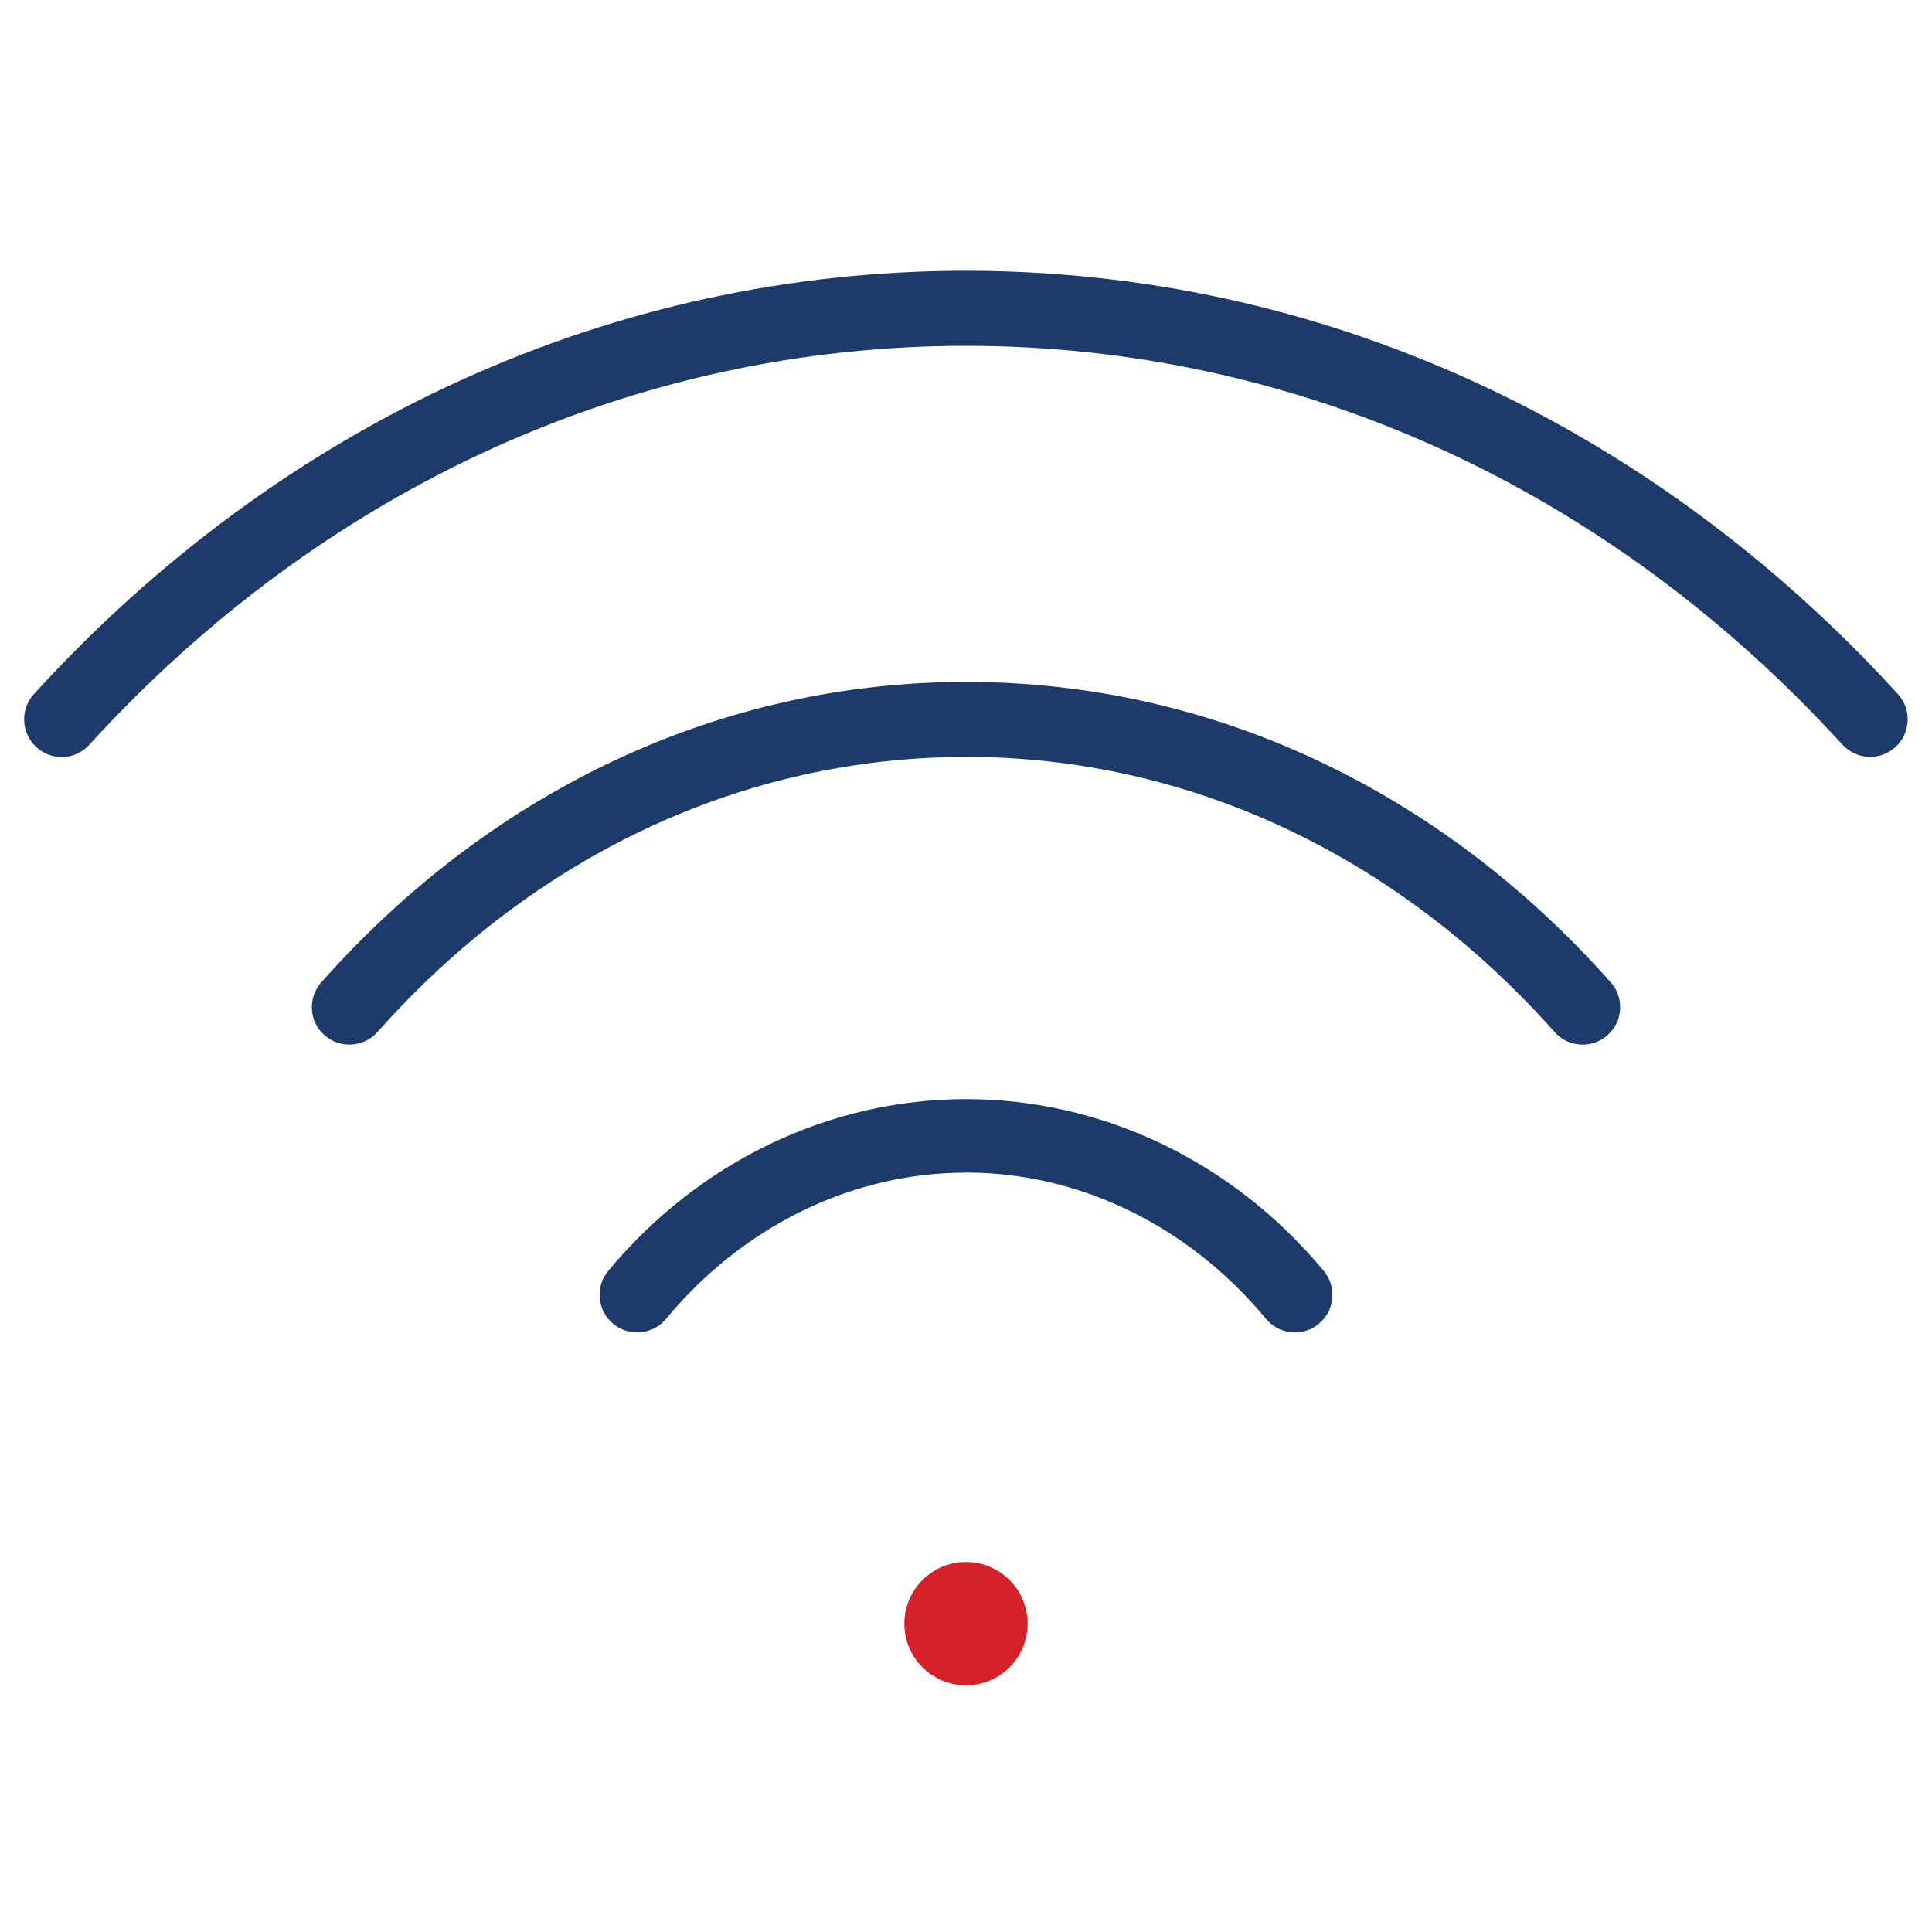
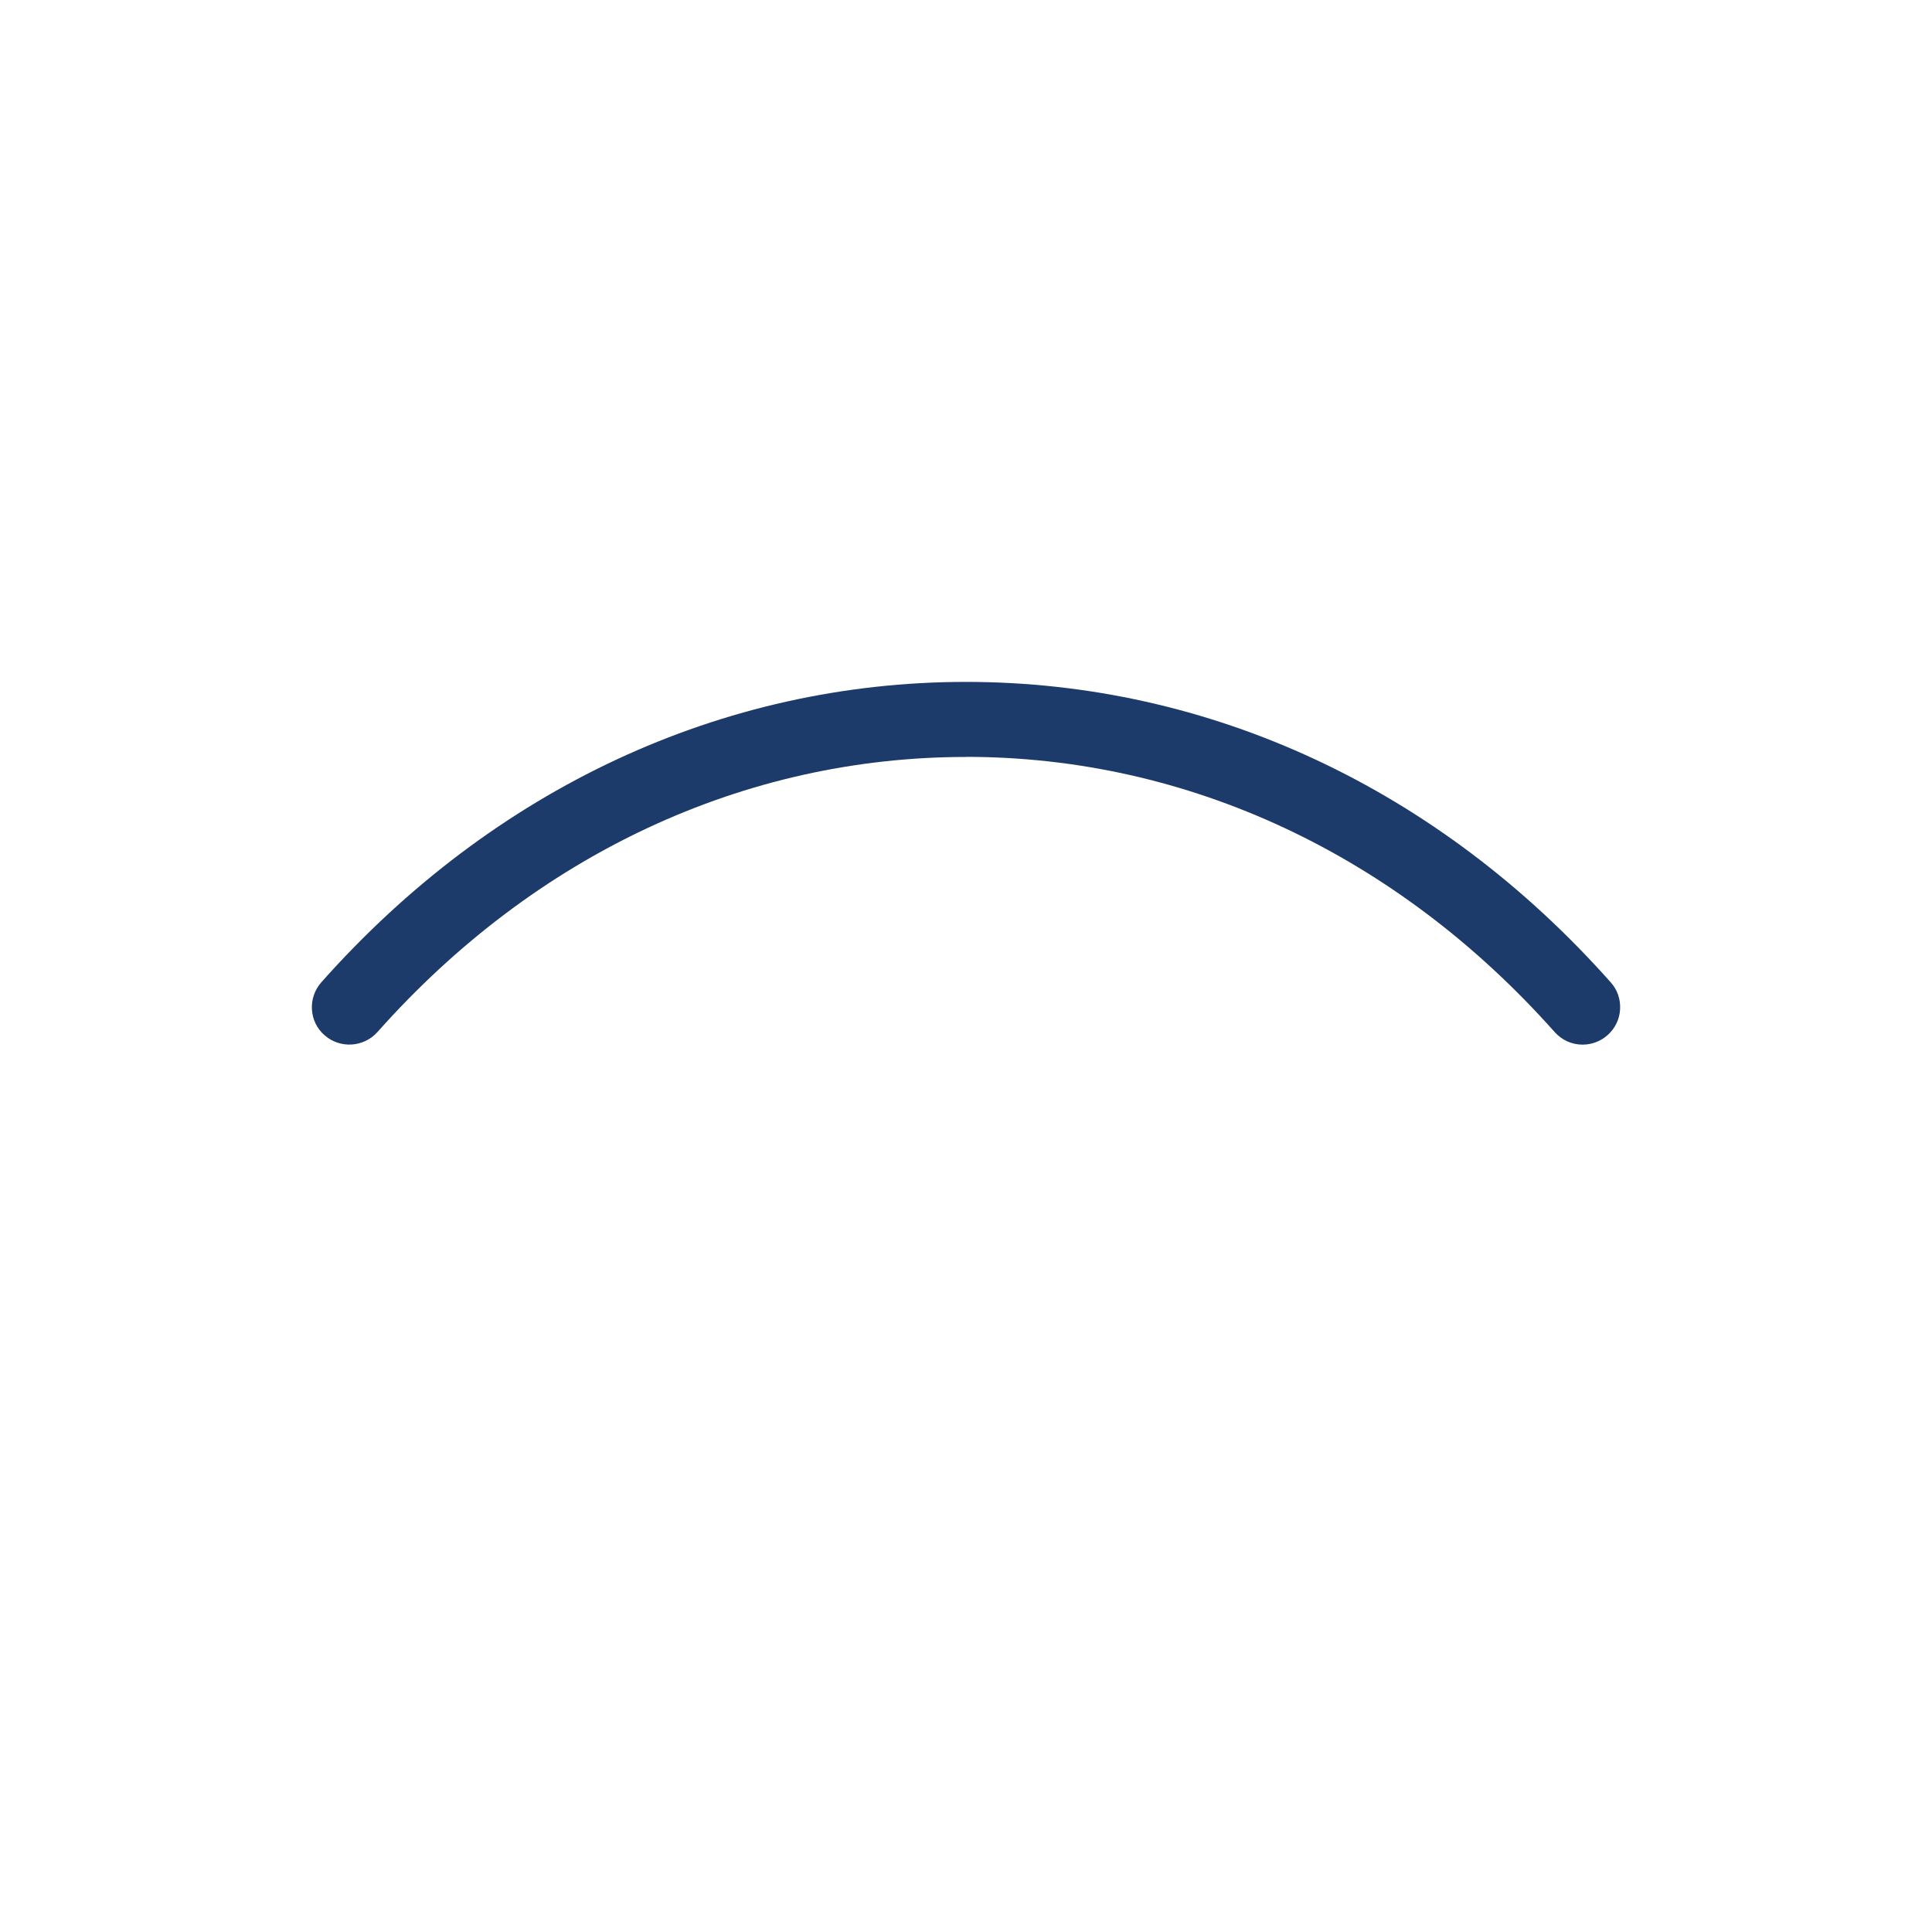
<svg xmlns="http://www.w3.org/2000/svg" id="Layer_1" data-name="Layer 1" viewBox="0 0 200 200">
  <defs>
    <style>
      .cls-1 {
        fill: #1c3a6a;
      }

      .cls-2 {
        fill: #d62027;
      }
    </style>
  </defs>
-   <path class="cls-1" d="M100,121.38c11.76,0,23.08,5.52,31.05,15.14.74.89,1.83,1.41,3,1.41.91,0,1.77-.31,2.48-.9,1.65-1.36,1.88-3.81.51-5.46-9.38-11.31-22.88-17.79-37.04-17.79-14.16,0-27.66,6.49-37.04,17.79-.66.8-.97,1.8-.87,2.84s.59,1.97,1.39,2.63c1.65,1.36,4.11,1.13,5.48-.52,7.96-9.62,19.28-15.13,31.04-15.13Z" />
  <path class="cls-1" d="M100,78.35c22.97,0,44.61,10.12,60.93,28.48.75.84,1.78,1.31,2.9,1.31.95,0,1.87-.35,2.58-.98.78-.69,1.24-1.63,1.3-2.67.06-1.04-.28-2.04-.98-2.81-17.8-20.05-41.5-31.09-66.73-31.09s-48.93,11.04-66.73,31.09c-.69.78-1.04,1.78-.98,2.82.06,1.03.52,1.98,1.3,2.66,1.6,1.42,4.06,1.27,5.49-.33,16.31-18.36,37.95-28.47,60.92-28.47Z" />
-   <path class="cls-1" d="M100,28.03c-36.44,0-70.71,15.56-96.49,43.82-1.44,1.58-1.33,4.04.25,5.49,1.61,1.47,4.03,1.36,5.49-.25,24.28-26.62,56.5-41.29,90.74-41.29s66.46,14.66,90.74,41.29c.73.8,1.78,1.26,2.87,1.26.97,0,1.9-.36,2.62-1.02,1.58-1.44,1.69-3.9.25-5.48-25.78-28.25-60.05-43.82-96.49-43.82Z" />
-   <circle class="cls-2" cx="100" cy="168.08" r="6.38" />
</svg>